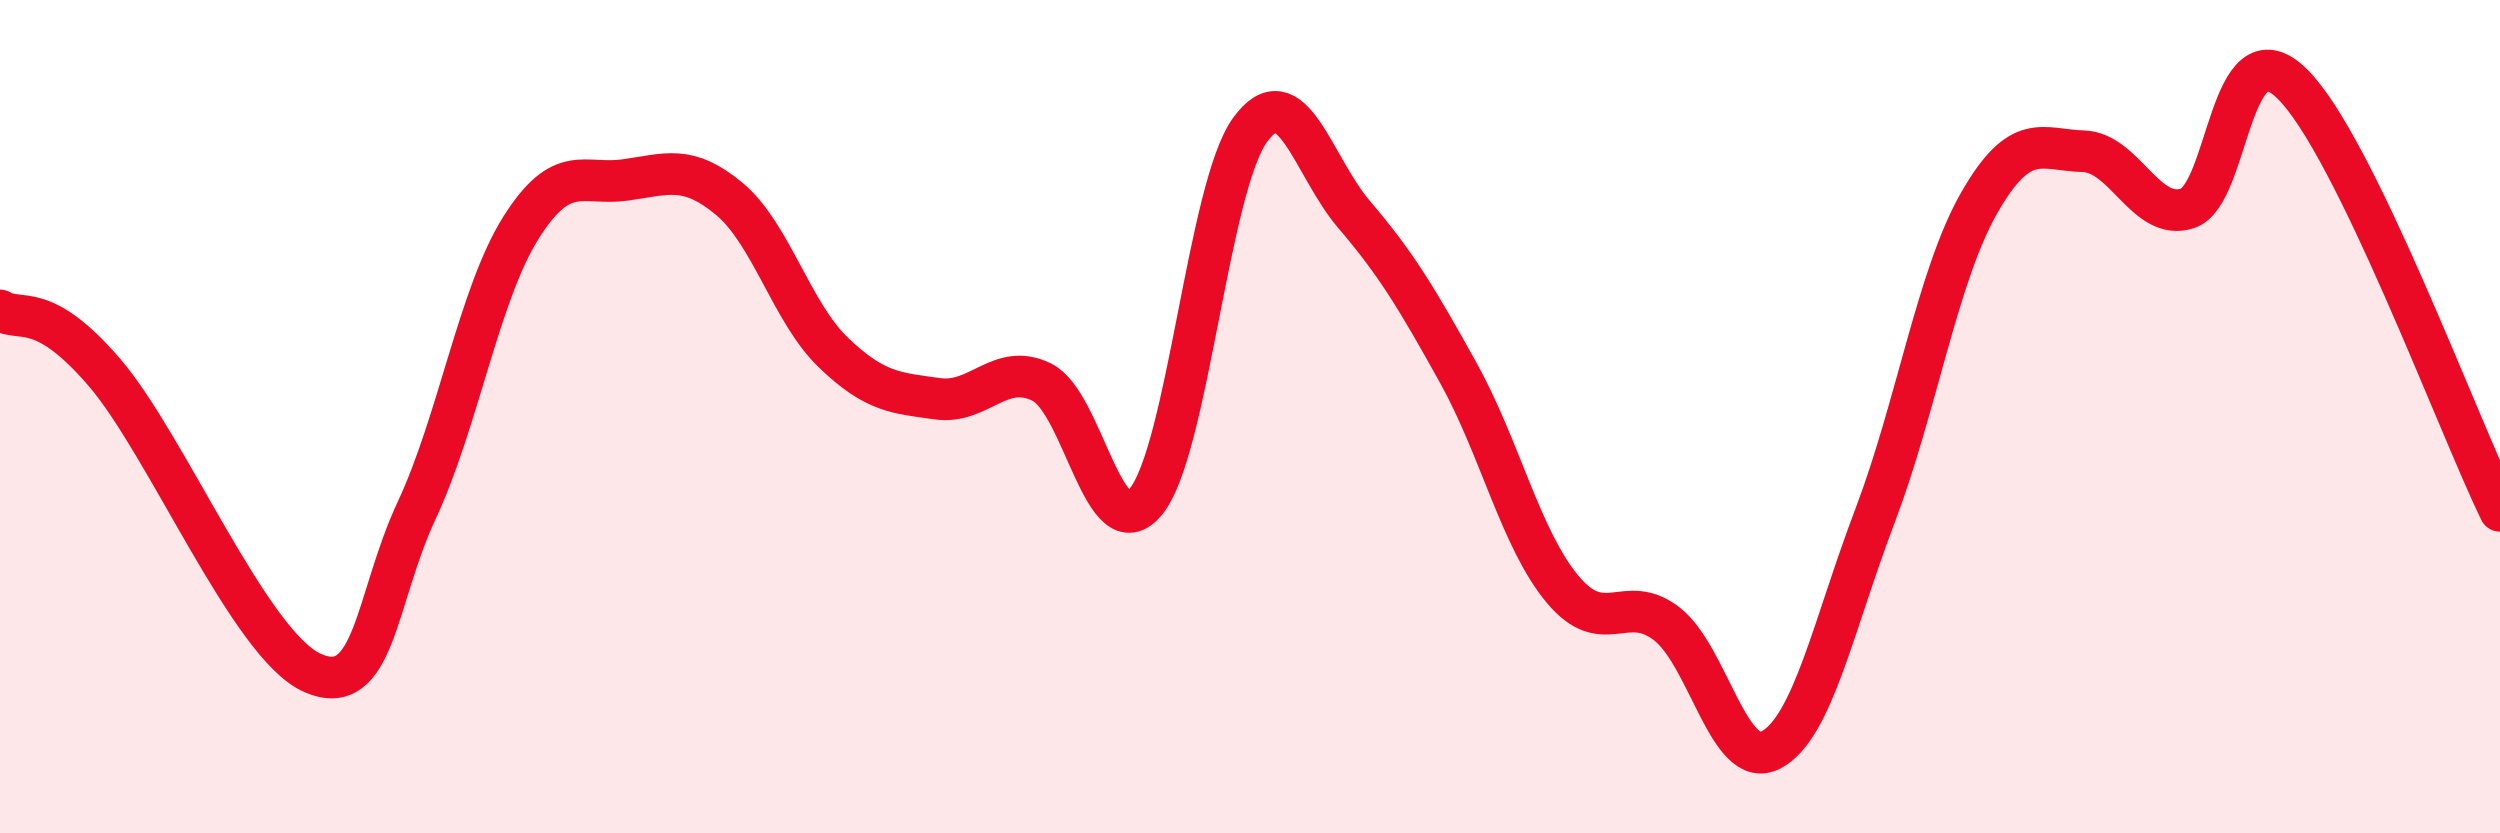
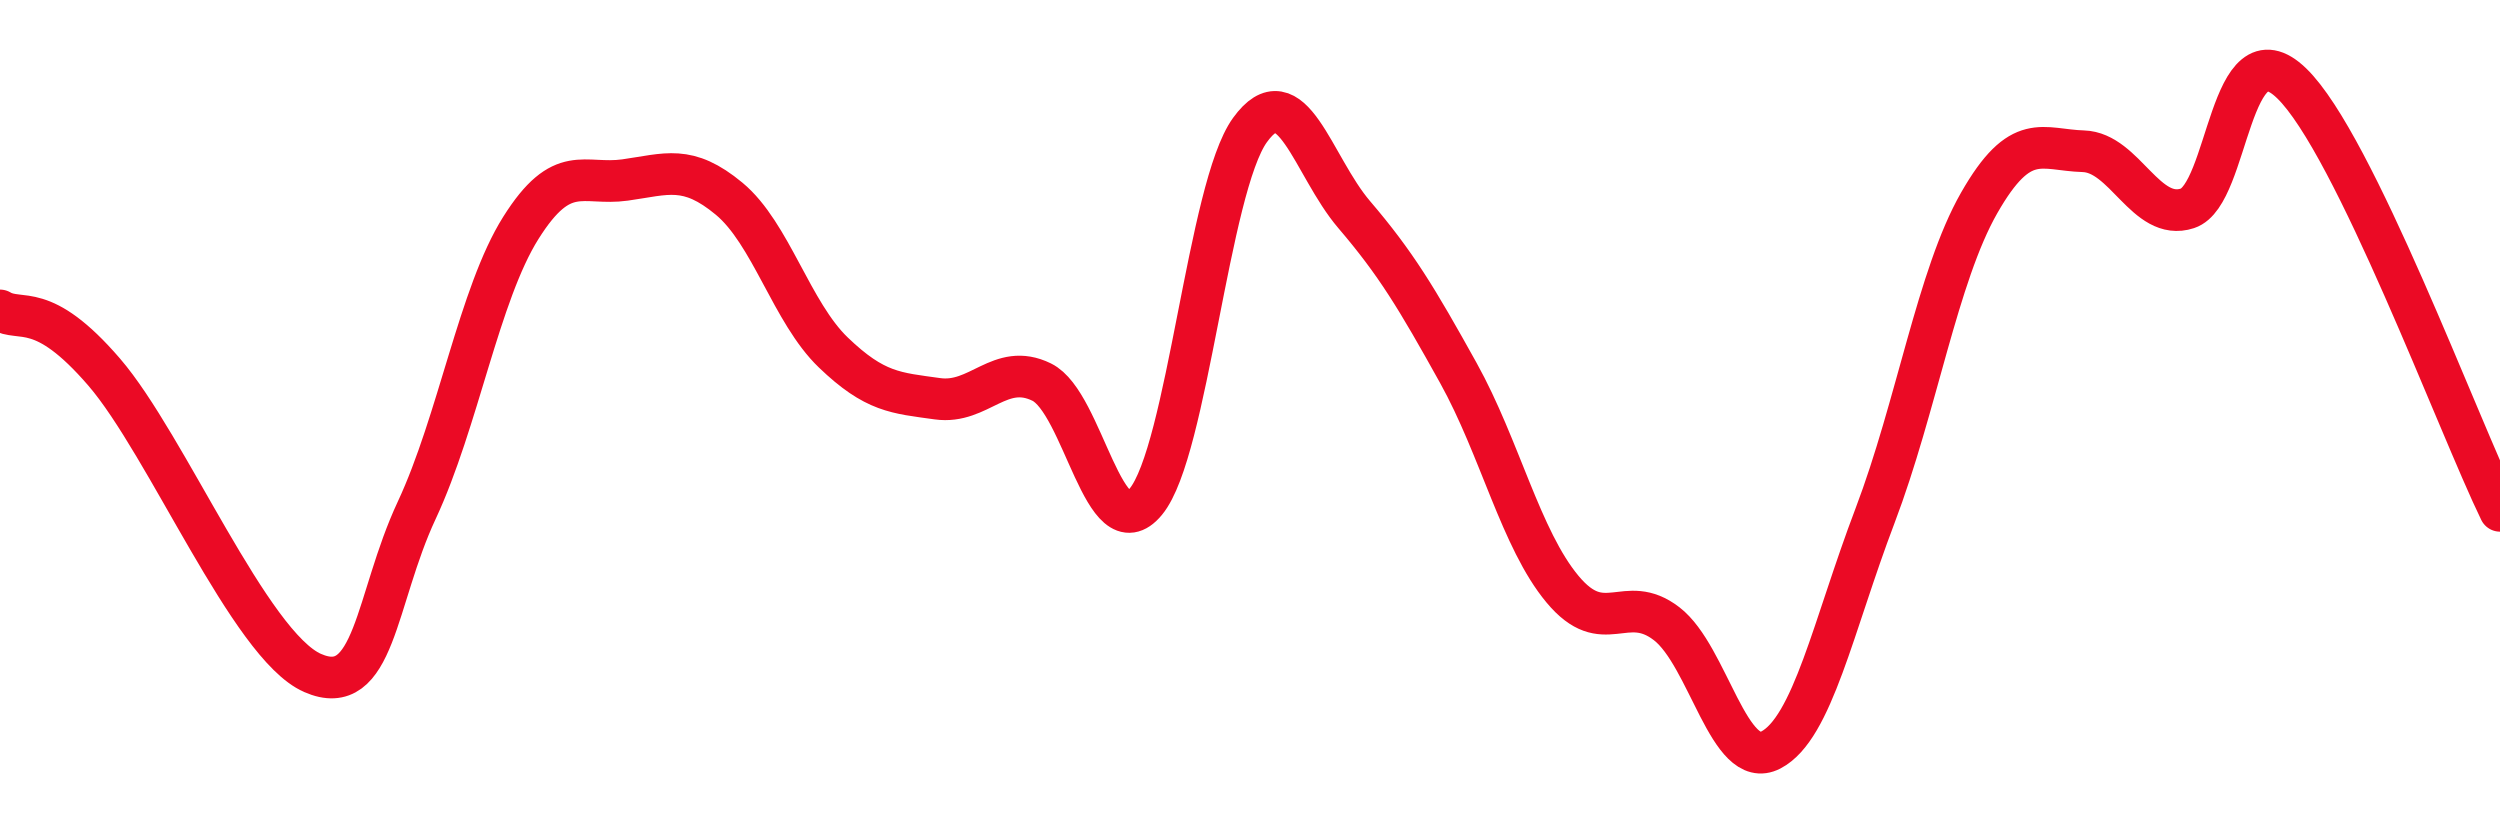
<svg xmlns="http://www.w3.org/2000/svg" width="60" height="20" viewBox="0 0 60 20">
-   <path d="M 0,7.45 C 0.5,7.75 1,7.19 2.5,8.93 C 4,10.67 6,15.49 7.5,16.15 C 9,16.81 9,14.39 10,12.25 C 11,10.11 11.5,7.06 12.5,5.47 C 13.5,3.88 14,4.46 15,4.32 C 16,4.18 16.5,3.94 17.5,4.77 C 18.5,5.6 19,7.5 20,8.46 C 21,9.42 21.5,9.43 22.5,9.57 C 23.5,9.71 24,8.68 25,9.17 C 26,9.66 26.5,13.25 27.5,12.04 C 28.5,10.83 29,4.5 30,3.12 C 31,1.74 31.5,3.98 32.5,5.15 C 33.5,6.32 34,7.15 35,8.95 C 36,10.75 36.5,12.94 37.5,14.14 C 38.5,15.34 39,14.2 40,14.97 C 41,15.74 41.5,18.52 42.5,18 C 43.5,17.48 44,15.01 45,12.38 C 46,9.75 46.5,6.62 47.5,4.87 C 48.5,3.12 49,3.6 50,3.63 C 51,3.66 51.5,5.33 52.5,5 C 53.5,4.67 53.5,0.55 55,2 C 56.5,3.45 59,10.21 60,12.26L60 20L0 20Z" fill="#EB0A25" opacity="0.1" stroke-linecap="round" stroke-linejoin="round" />
  <path d="M 0,7.45 C 0.5,7.75 1,7.19 2.5,8.93 C 4,10.67 6,15.49 7.5,16.15 C 9,16.81 9,14.39 10,12.25 C 11,10.11 11.5,7.06 12.5,5.47 C 13.5,3.88 14,4.46 15,4.32 C 16,4.18 16.5,3.94 17.5,4.77 C 18.5,5.6 19,7.5 20,8.46 C 21,9.42 21.5,9.43 22.5,9.57 C 23.5,9.71 24,8.68 25,9.17 C 26,9.66 26.5,13.25 27.5,12.04 C 28.5,10.83 29,4.5 30,3.12 C 31,1.74 31.5,3.98 32.5,5.15 C 33.5,6.32 34,7.15 35,8.95 C 36,10.75 36.5,12.94 37.5,14.14 C 38.5,15.34 39,14.2 40,14.97 C 41,15.74 41.5,18.52 42.5,18 C 43.5,17.48 44,15.01 45,12.38 C 46,9.75 46.5,6.62 47.5,4.87 C 48.5,3.12 49,3.6 50,3.63 C 51,3.66 51.5,5.33 52.5,5 C 53.5,4.67 53.5,0.55 55,2 C 56.5,3.45 59,10.21 60,12.26" stroke="#EB0A25" stroke-width="1" fill="none" stroke-linecap="round" stroke-linejoin="round" />
</svg>